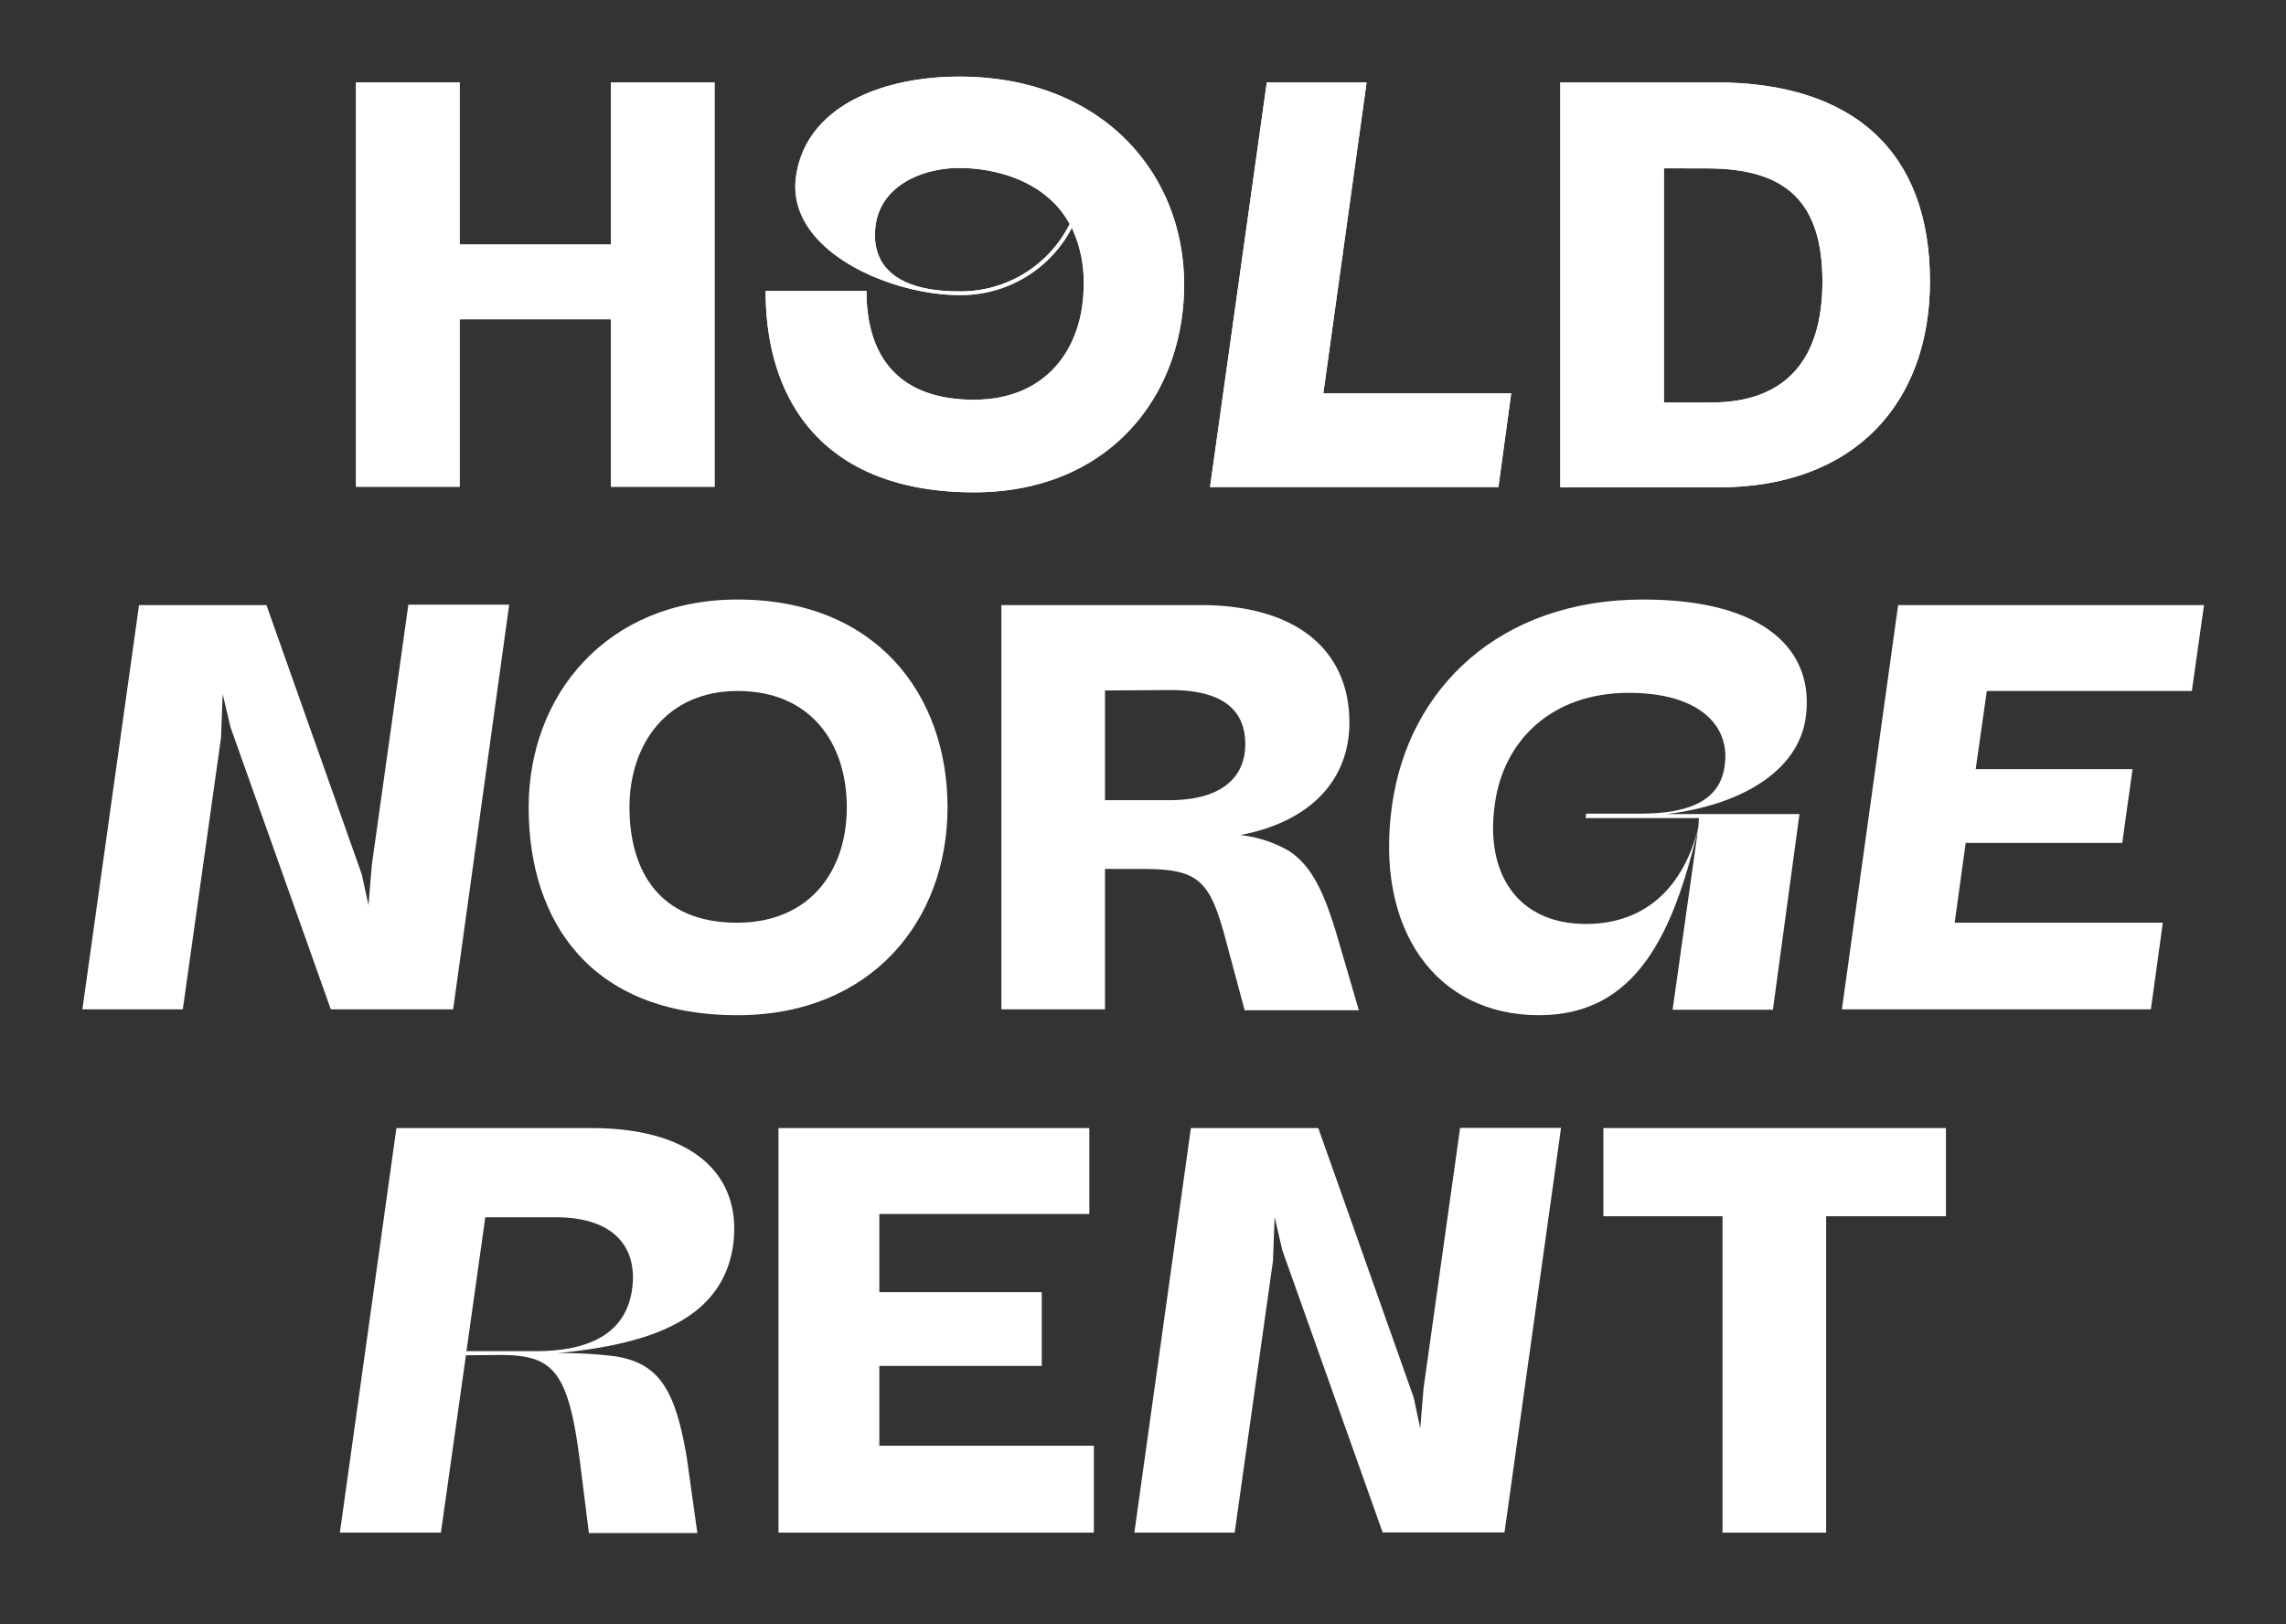
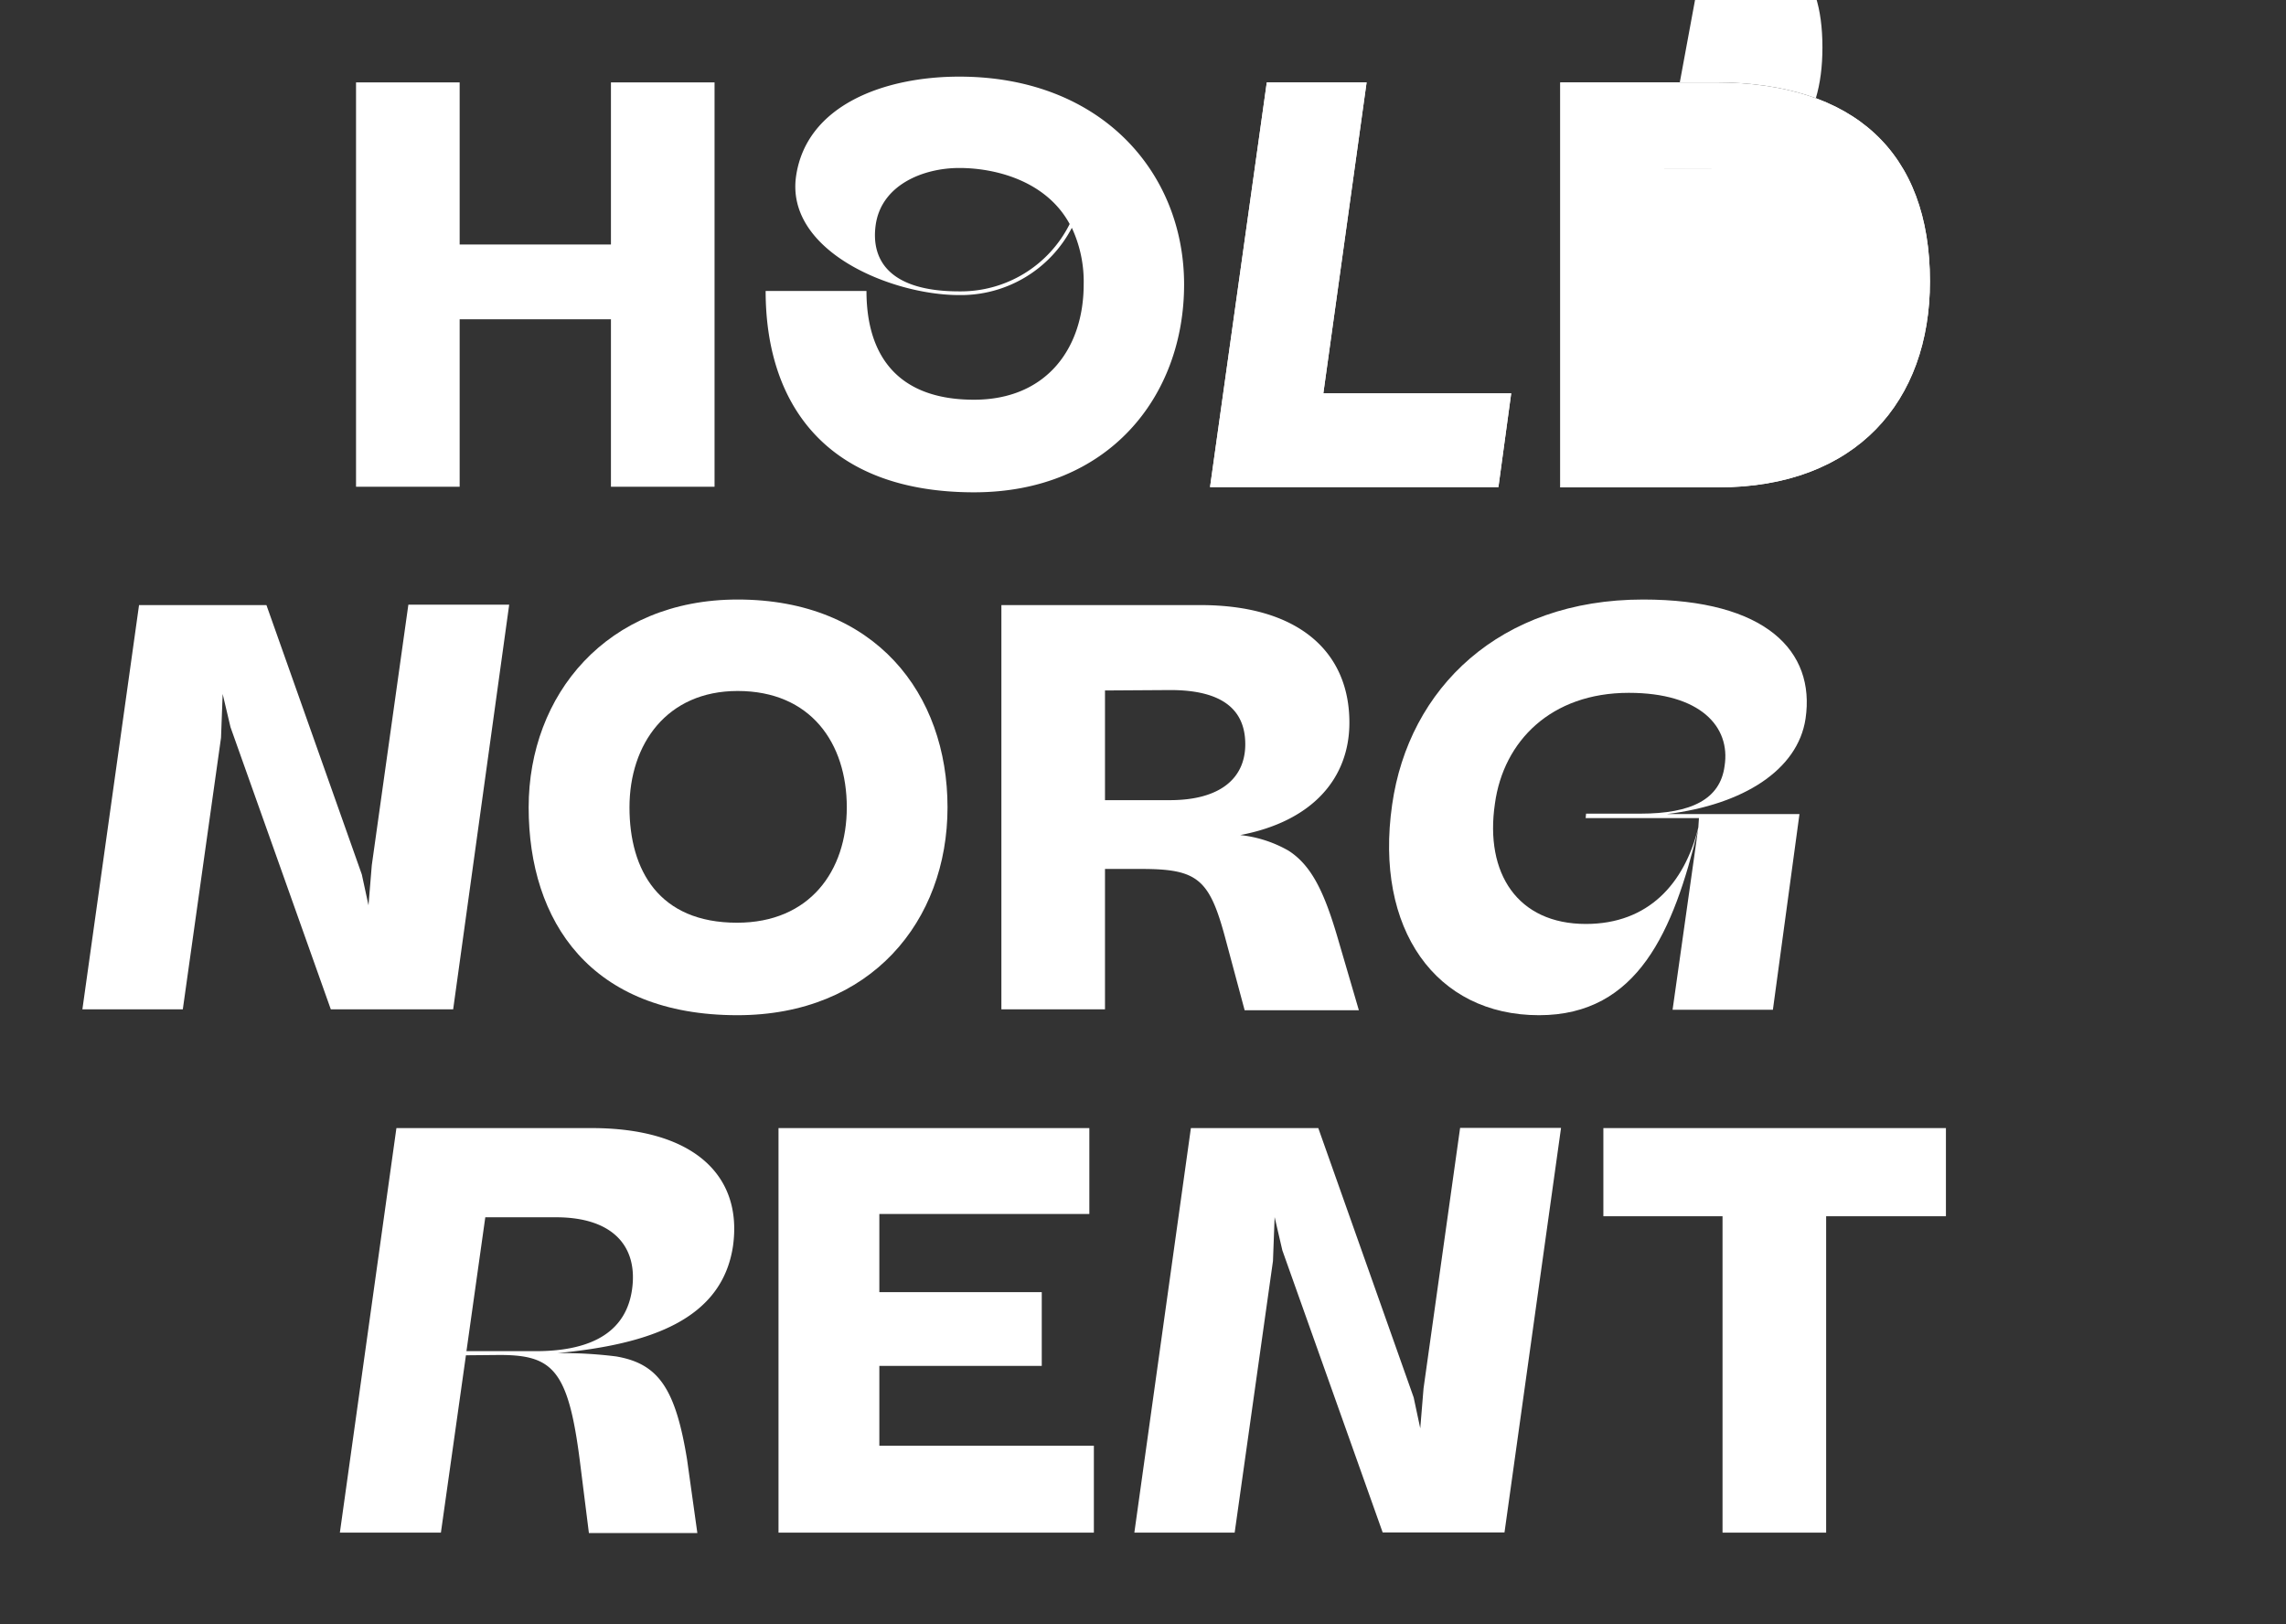
<svg xmlns="http://www.w3.org/2000/svg" id="Layer_1" data-name="Layer 1" viewBox="0 0 221.96 157.71">
  <rect x="0" y="0" width="221.96" height="157.71" fill="#333333" stroke="none" />
  <defs>
    <style>.cls-1{fill:#fff;}</style>
  </defs>
  <title>Artboard 1 copy 7</title>
-   <path class="cls-1" d="M34.57,8H44.63V23.74H59.32V8H69.38V47.26H59.32V31H44.63V47.26H34.57Z" />
  <path class="cls-1" d="M123,8h9.69l-4.2,30.19h18.24l-1.24,9.1h-28Z" />
  <path class="cls-1" d="M151.5,8h15.07c13.45,0,20.82,6.78,20.82,19.32,0,11.63-7.15,20-20.55,20H151.5Zm10.06,8.34V39.08h4.58c7.42,0,10.81-4.36,10.81-11.73,0-7.7-3.49-11-11.19-11Z" />
  <path class="cls-1" d="M93.14,7.44c-7.24,0-14.86,2.74-15.85,9.7-1,7.22,9.21,11.51,15.85,11.51h0a12.15,12.15,0,0,0,10.93-6.53,12.35,12.35,0,0,1,1.15,5.5c0,6.18-3.6,11.19-10.65,11.19-7.54,0-10.44-4.43-10.44-10.56H74.34s0,0,0,0c0,11.08,6,19.55,20.24,19.55,13,0,20.39-9.26,20.39-20.18S106.86,7.44,93.14,7.44Zm0,20.85h0c-6.73,0-8.58-3-8.12-6.41.53-3.92,4.61-5.57,8.12-5.57s8.43,1.24,10.72,5.44A11.82,11.82,0,0,1,93.14,28.29Z" />
  <path class="cls-1" d="M34.57,8H44.63V23.74H59.32V8H69.38V47.26H59.32V31H44.63V47.26H34.57Z" />
  <path class="cls-1" d="M123,8h9.69l-4.2,30.19h18.24l-1.24,9.1h-28Z" />
-   <path class="cls-1" d="M151.5,8h15.07c13.45,0,20.82,6.78,20.82,19.32,0,11.63-7.15,20-20.55,20H151.5Zm10.06,8.34V39.08h4.58c7.42,0,10.81-4.36,10.81-11.73,0-7.7-3.49-11-11.19-11Z" />
-   <path class="cls-1" d="M93.14,7.44c-7.24,0-14.86,2.74-15.85,9.7-1,7.22,9.21,11.51,15.85,11.51h0a12.15,12.15,0,0,0,10.93-6.53,12.35,12.35,0,0,1,1.15,5.5c0,6.18-3.6,11.19-10.65,11.19-7.54,0-10.44-4.43-10.44-10.56H74.34s0,0,0,0c0,11.08,6,19.55,20.24,19.55,13,0,20.39-9.26,20.39-20.18S106.86,7.44,93.14,7.44Zm0,20.85h0c-6.73,0-8.58-3-8.12-6.41.53-3.92,4.61-5.57,8.12-5.57s8.43,1.24,10.72,5.44A11.82,11.82,0,0,1,93.14,28.29Z" />
+   <path class="cls-1" d="M151.5,8h15.07c13.45,0,20.82,6.78,20.82,19.32,0,11.63-7.15,20-20.55,20H151.5Zm10.06,8.34h4.58c7.42,0,10.81-4.36,10.81-11.73,0-7.7-3.49-11-11.19-11Z" />
  <path class="cls-1" d="M45.24,131.59l-2.43,17.22H33l5.49-39.28H57.45c9.79,0,14.69,4.52,13.72,11.46-1.07,7.11-8,9.53-17.06,10.39a41.82,41.82,0,0,1,5.71.32c4.09.7,5.76,3.07,6.89,10l1,7.15H57.18L56.32,142c-1.13-9-2.64-10.44-7.8-10.44Zm1.88-13.4-1.83,13H52c5.87,0,8.83-2.16,9.37-6,.59-4.2-1.89-7-7.38-7Z" />
  <path class="cls-1" d="M75.59,109.53h30.18v8.34H85.38v7.59h15.77v7.16H85.38v7.75h20.83v8.44H75.59Z" />
  <path class="cls-1" d="M119.88,148.81h-9.74l5.49-39.28H128l9.26,26.15.64,3,.32-3.88,3.55-25.29h9.8l-5.49,39.28H134.25l-9.74-27.39-.75-3.23-.16,4.26Z" />
  <path class="cls-1" d="M155.68,109.53h33.26v8.56H177.31v30.72H167.25V118.09H155.68Z" />
  <path class="cls-1" d="M17.75,98H8L13.5,58.75H25.87L35.13,84.9l.65,3L36.1,84l3.55-25.29h9.79L44,98H32.12l-9.74-27.4-.76-3.22-.16,4.25Z" />
  <path class="cls-1" d="M51.33,78.39c0-10.92,7.58-20.18,20.29-20.18C85,58.21,92,67.36,92,78.39s-7.43,20.18-20.4,20.18C57.36,98.57,51.33,89.48,51.33,78.39Zm30.89,0c0-6.24-3.5-11.3-10.6-11.3-6.89,0-10.5,5.17-10.5,11.3S64,89.59,71.56,89.59C78.61,89.59,82.22,84.58,82.22,78.39Z" />
  <path class="cls-1" d="M107.29,84.37V98H97.23V58.75h19.32c9.52,0,14.47,4.52,14.47,11.41,0,5.38-3.55,9.58-10.6,10.92a12,12,0,0,1,4.68,1.51c2.27,1.45,3.5,4.09,4.79,8.5l2.05,7H120.85L119,91.2c-1.56-5.86-2.69-6.83-8.18-6.83Zm0-17.33V77.69h6.3c4.84,0,7.32-2.09,7.32-5.43S118.7,67,113.64,67Z" />
  <path class="cls-1" d="M149.43,98.57c-10,0-16-8.34-14.26-20.44,1.61-11.31,10.44-19.92,24.37-19.92,11.9,0,16.74,5,15.77,11.57-.75,5-6.08,8.35-13.45,9.26h12.86l-2.58,19H162.4l2.47-17.49C162.5,90.34,159.06,98.57,149.43,98.57ZM159.28,79c4.95,0,7.75-1.4,8.17-4.63.6-3.82-2.36-7.1-9.3-7.1-7.54,0-12.17,4.68-13,10.76-1,6.78,2.21,11.68,8.83,11.68,6.08,0,9.58-3.93,10.92-9.37l.06-.91h-11L154,79Z" />
-   <path class="cls-1" d="M184.3,58.75H214l-1.18,8.34H192.91l-1.08,7.59h15.23l-1,7.16H190.86l-1.07,7.75H210L208.84,98h-30Z" />
</svg>